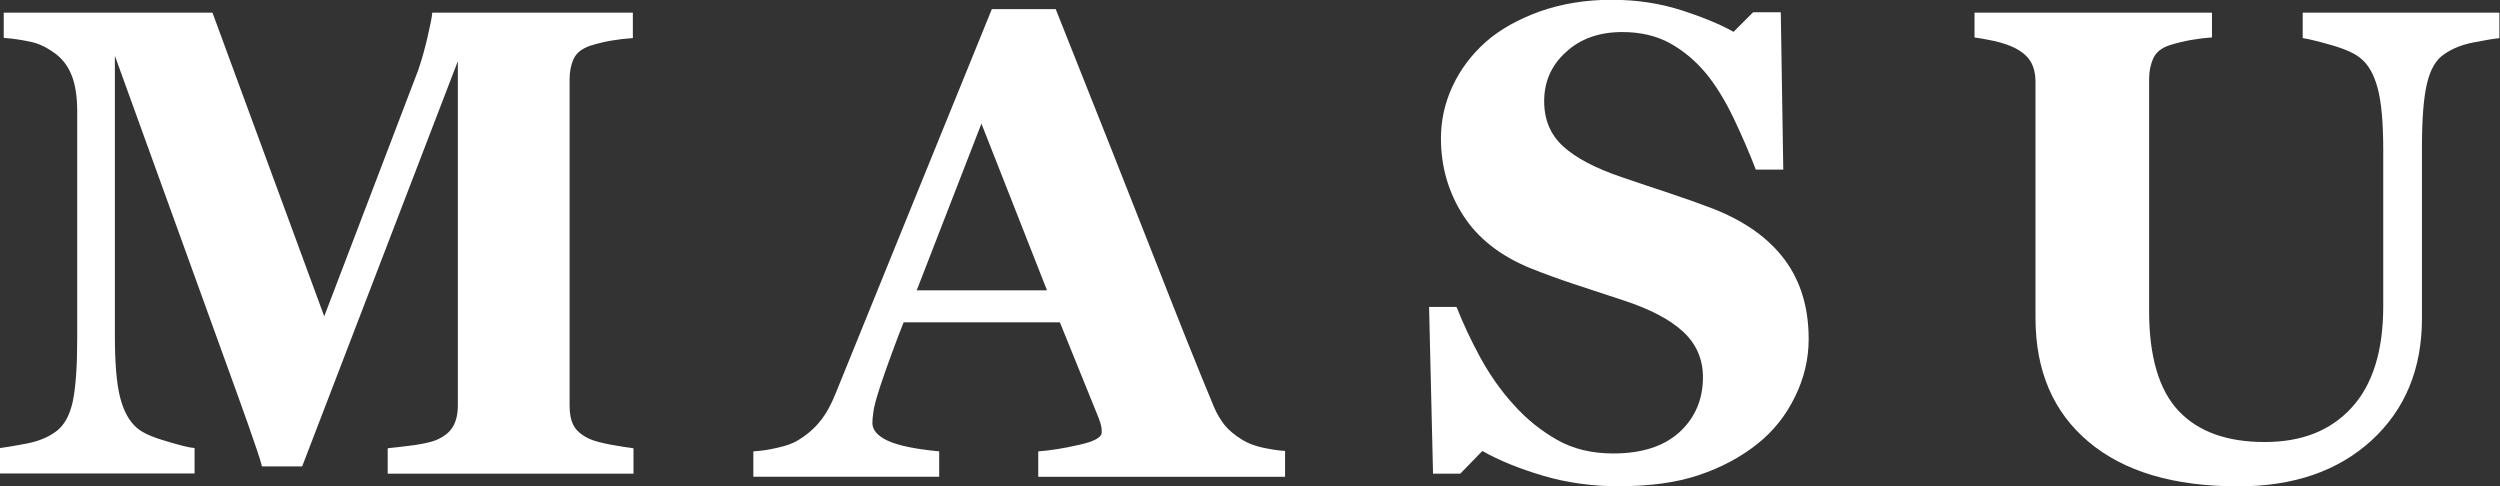
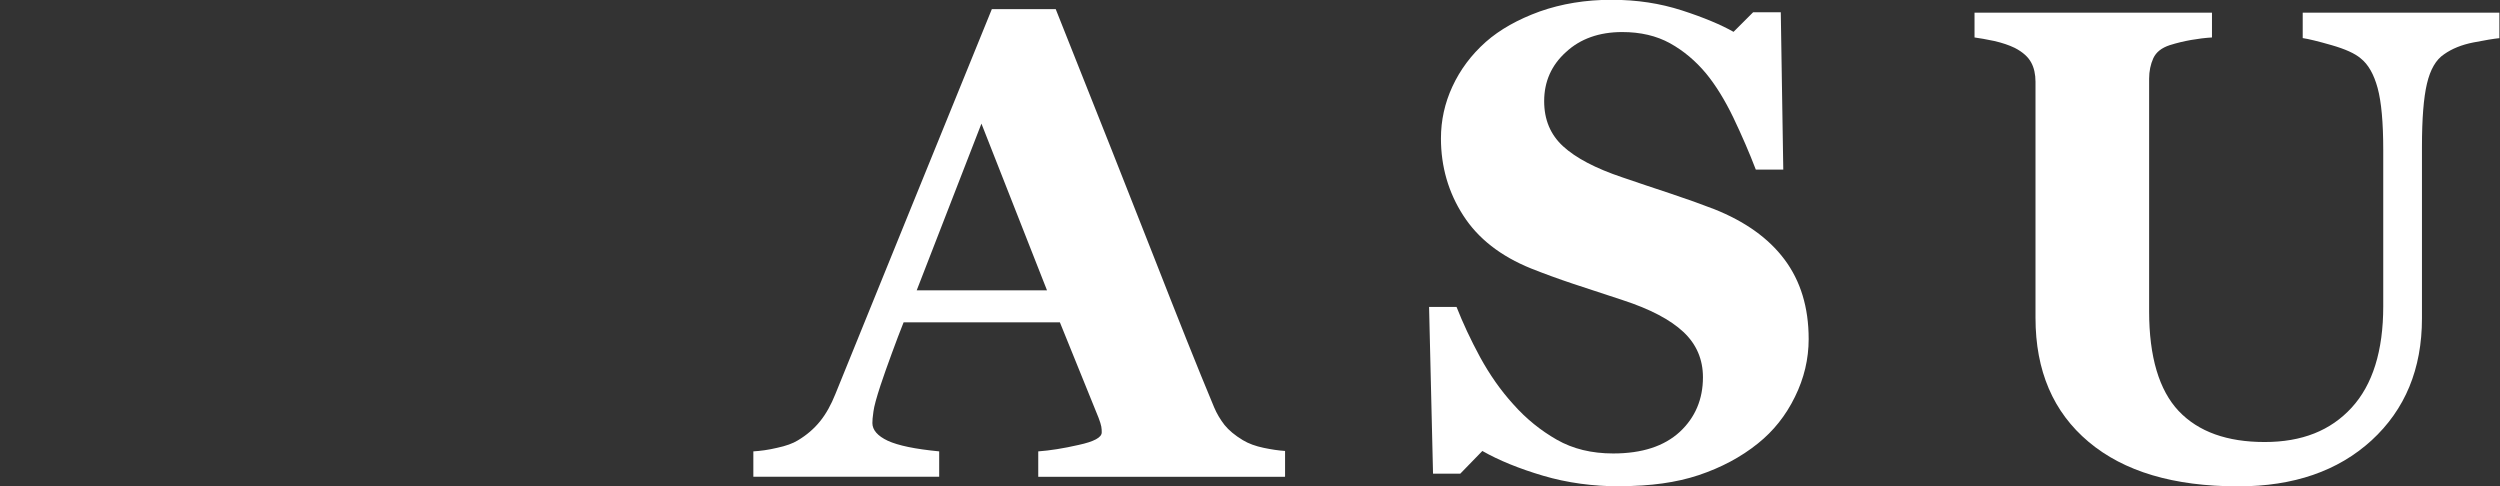
<svg xmlns="http://www.w3.org/2000/svg" id="Layer_2" data-name="Layer 2" viewBox="0 0 120.13 23.37">
  <rect x="0" y="0" width="120.13" height="23.37" fill="#333333" stroke="none" />
  <defs>
    <style>
      .cls-1 {
        fill: #fff;
      }
    </style>
  </defs>
  <g id="_レイヤー_1" data-name="レイヤー 1">
    <g>
-       <path class="cls-1" d="M30.43,22.76h-11.8v-1.22c.35-.03.77-.09,1.28-.15.51-.08.85-.16,1.04-.24.38-.16.65-.37.81-.64.16-.27.24-.61.24-1.03V2.94l-7.48,19.47h-1.93c-.09-.35-.32-1.03-.68-2.05-.36-1.02-.66-1.84-.88-2.45L5.52,2.68v13.47c0,1.29.08,2.27.25,2.94.17.67.44,1.16.82,1.48.25.22.71.43,1.37.62.66.2,1.12.32,1.39.34v1.22H0v-1.22c.25-.03.67-.1,1.25-.21.58-.11,1.05-.3,1.42-.57.41-.29.68-.78.83-1.47.14-.69.21-1.68.21-2.96V5.35c0-.67-.08-1.22-.24-1.66-.16-.44-.41-.79-.73-1.05-.41-.32-.83-.54-1.26-.63-.43-.09-.86-.16-1.3-.19V.61h10.03l5.37,14.59,4.52-11.84c.15-.44.3-.96.44-1.56.14-.6.22-1,.23-1.19h9.64v1.22c-.33.02-.67.06-1.03.12-.36.06-.7.15-1.03.25-.4.14-.66.35-.79.64-.13.29-.19.62-.19.97v15.69c0,.38.06.69.19.94.13.25.39.48.79.66.21.09.54.18,1.01.27.47.08.82.14,1.08.17v1.22Z" />
      <path class="cls-1" d="M61.74,22.91h-11.85v-1.22c.55-.04,1.2-.14,1.94-.31.74-.16,1.11-.36,1.11-.6,0-.08,0-.18-.02-.28-.02-.1-.06-.24-.13-.42l-1.86-4.59h-7.51c-.17.42-.36.93-.57,1.5-.21.57-.39,1.08-.54,1.53-.19.58-.31,1.01-.34,1.26-.04.26-.05.44-.05.55,0,.33.25.62.74.85.5.23,1.32.4,2.47.51v1.22h-8.93v-1.22c.34-.02.72-.07,1.14-.17.42-.09.76-.21,1-.36.42-.25.78-.56,1.07-.92.29-.36.53-.8.73-1.3,1.19-2.92,2.38-5.85,3.57-8.79,1.19-2.93,2.51-6.17,3.95-9.71h3.07c2,5.02,3.57,8.98,4.71,11.89,1.14,2.91,2.1,5.33,2.9,7.24.13.31.3.59.5.85.21.26.5.5.88.73.28.17.62.29,1,.37.38.08.72.13,1.03.15v1.22ZM50.31,13.95l-3.15-8.01-3.11,8.01h6.26Z" />
      <path class="cls-1" d="M77.87,23.37c-1.33,0-2.57-.17-3.72-.51-1.15-.34-2.13-.74-2.92-1.19l-1.06,1.09h-1.31l-.19-8.01h1.32c.3.76.67,1.56,1.13,2.41.46.84.99,1.6,1.6,2.27.62.7,1.32,1.26,2.09,1.7.77.44,1.67.66,2.71.66,1.39,0,2.45-.35,3.2-1.04.74-.69,1.11-1.57,1.11-2.62,0-.86-.31-1.59-.94-2.18-.63-.59-1.6-1.1-2.92-1.53-.86-.28-1.65-.54-2.37-.78-.72-.24-1.4-.49-2.03-.74-1.46-.59-2.55-1.44-3.26-2.55-.71-1.1-1.07-2.34-1.07-3.7,0-.86.18-1.69.55-2.49.37-.8.9-1.52,1.61-2.15.67-.59,1.54-1.08,2.59-1.46,1.05-.37,2.2-.56,3.44-.56s2.33.17,3.39.51c1.05.34,1.88.69,2.48,1.03l.94-.94h1.33l.12,7.56h-1.32c-.31-.81-.67-1.64-1.08-2.5-.41-.85-.85-1.56-1.31-2.12-.5-.6-1.08-1.09-1.73-1.45-.65-.36-1.42-.54-2.3-.54-1.1,0-2.01.32-2.7.96-.7.63-1.05,1.42-1.05,2.36,0,.89.3,1.61.91,2.17.61.56,1.56,1.06,2.84,1.49.76.26,1.53.52,2.32.78.78.26,1.48.51,2.1.75,1.48.59,2.61,1.39,3.38,2.42.77,1.03,1.16,2.3,1.16,3.82,0,.96-.22,1.89-.66,2.78-.44.9-1.03,1.64-1.78,2.24-.82.66-1.77,1.16-2.84,1.52-1.08.36-2.33.53-3.76.53Z" />
      <path class="cls-1" d="M120.13,1.83c-.3.03-.72.1-1.28.21-.56.11-1.03.3-1.41.57-.39.26-.66.73-.82,1.41-.16.67-.24,1.69-.24,3.04v8.24c0,2.43-.81,4.38-2.42,5.86-1.62,1.48-3.75,2.21-6.41,2.21-3.1,0-5.49-.71-7.19-2.14-1.7-1.43-2.55-3.41-2.55-5.96V3.93c0-.36-.07-.68-.21-.93-.14-.26-.4-.5-.79-.7-.27-.13-.59-.24-.98-.33-.39-.08-.71-.14-.95-.17V.61h11.41v1.19c-.33.02-.66.06-1,.12-.34.06-.68.14-1.03.25-.39.13-.65.33-.79.63-.13.29-.2.62-.2.98v11.18c0,2.19.48,3.79,1.42,4.79.95,1,2.33,1.49,4.13,1.49s3.17-.55,4.18-1.65c1.01-1.1,1.52-2.73,1.52-4.87v-7.5c0-1.33-.09-2.33-.27-2.99-.18-.66-.45-1.14-.82-1.43-.27-.23-.73-.44-1.39-.63-.66-.19-1.12-.3-1.39-.34V.61h9.45v1.22Z" />
    </g>
  </g>
</svg>